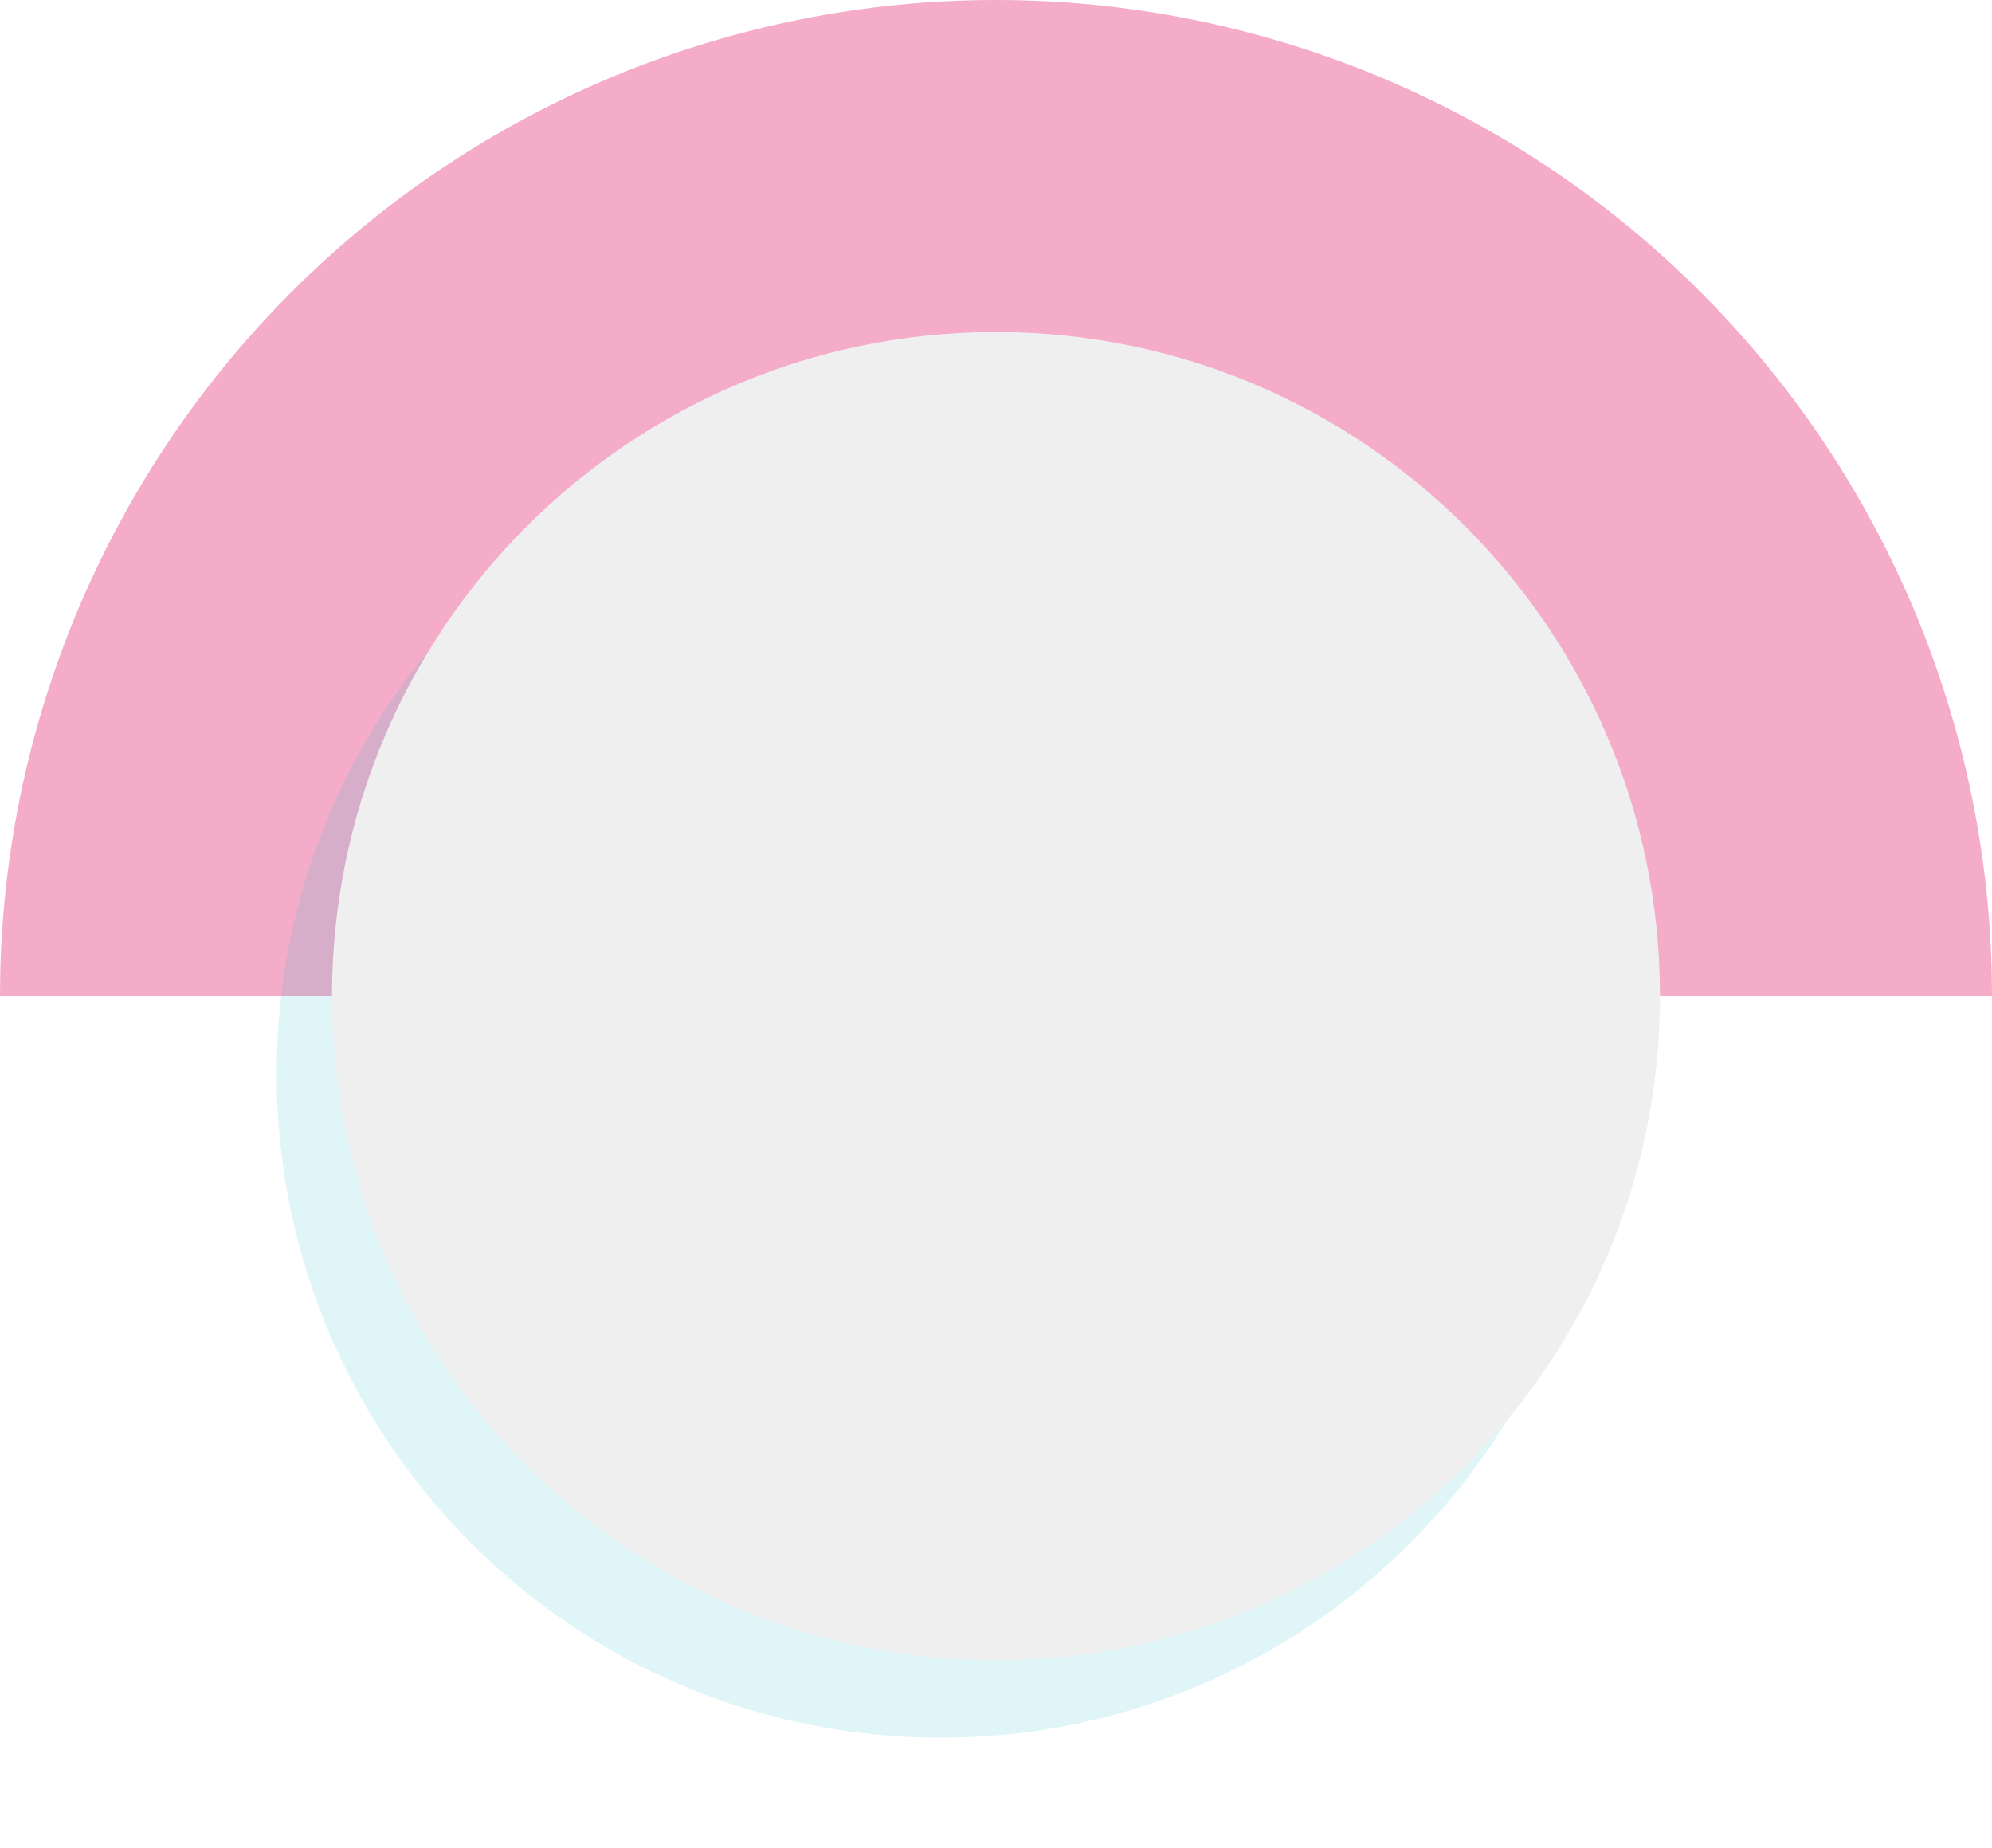
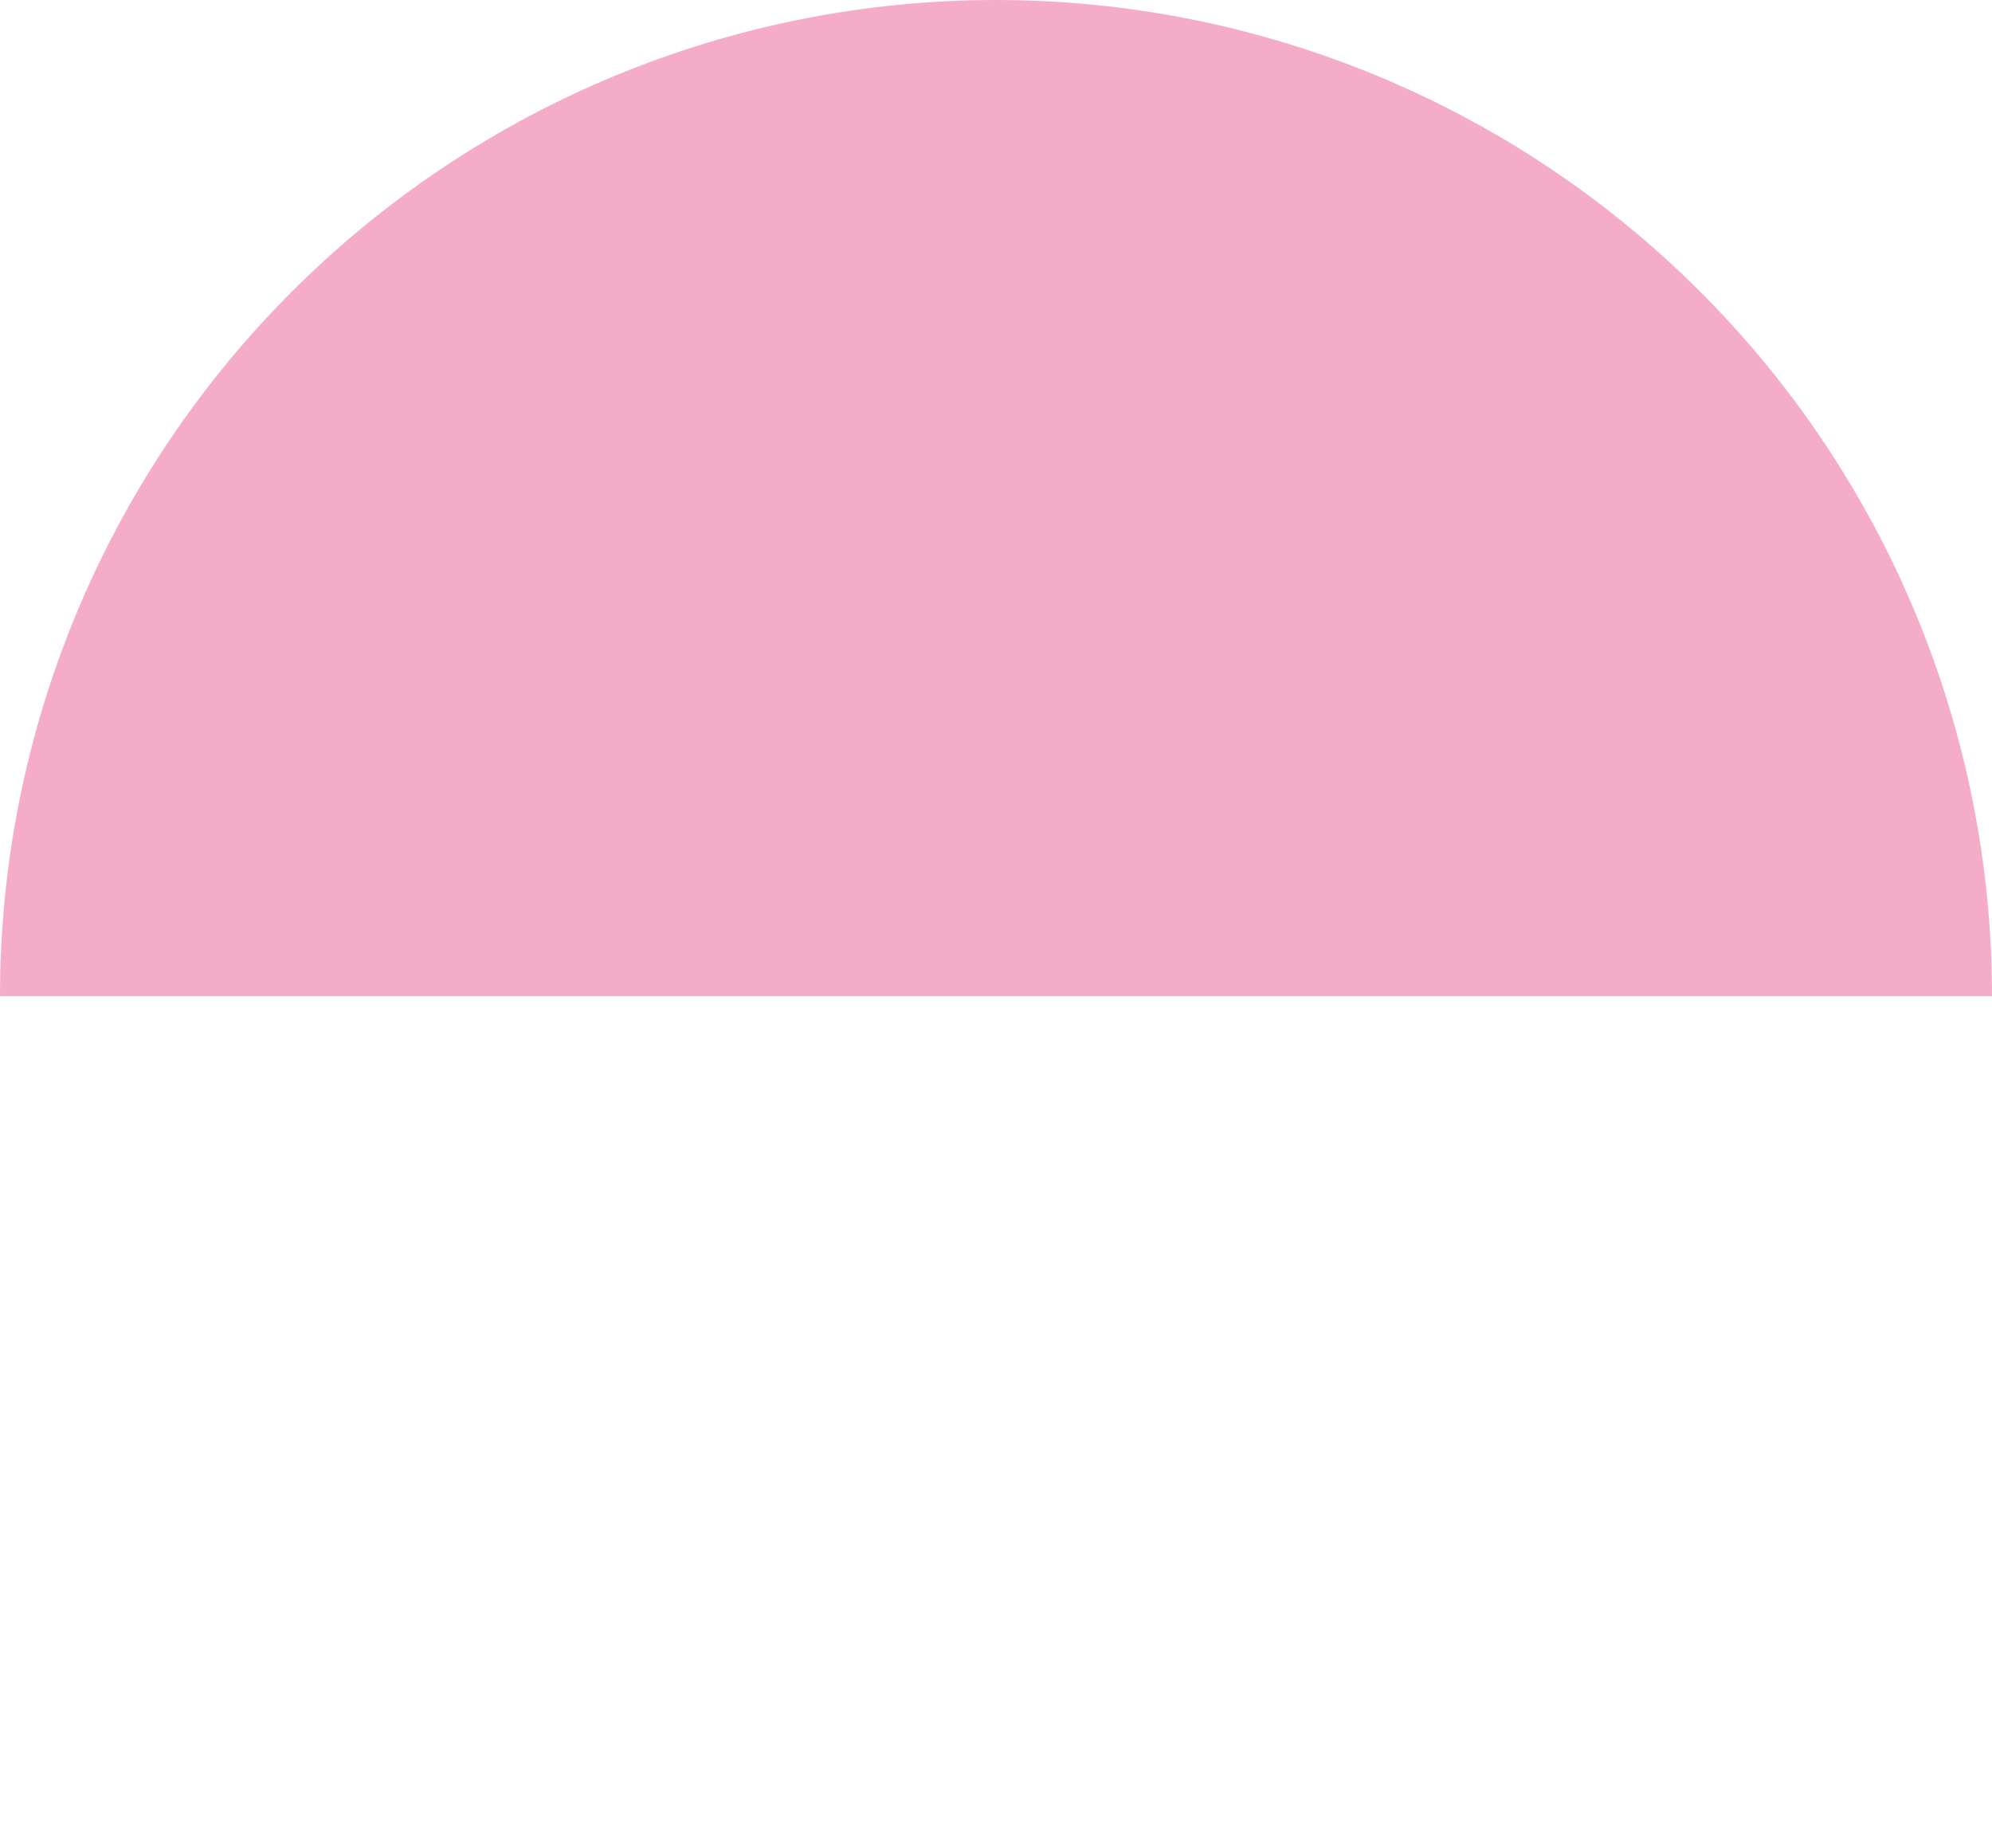
<svg xmlns="http://www.w3.org/2000/svg" xmlns:xlink="http://www.w3.org/1999/xlink" fill="none" height="334" preserveAspectRatio="xMidYMid meet" style="fill: none" version="1" viewBox="0.0 0.0 360.0 334.0" width="360" zoomAndPan="magnify">
  <g id="change1_1">
    <path d="M0 180C0 132.261 18.964 86.477 52.721 52.721C86.477 18.964 132.261 0 180 0C227.739 0 273.523 18.964 307.279 52.721C341.036 86.477 360 132.261 360 180" fill="#f4acc8" />
  </g>
  <g filter="url(#a)" id="change2_1" opacity="0.15">
-     <path d="M170 314C236.274 314 290 260.274 290 194C290 127.726 236.274 74 170 74C103.726 74 50 127.726 50 194C50 260.274 103.726 314 170 314Z" fill="#29bed0" />
-   </g>
+     </g>
  <g id="change3_1">
-     <path d="M180 300C246.274 300 300 246.274 300 180C300 113.726 246.274 60 180 60C113.726 60 60 113.726 60 180C60 246.274 113.726 300 180 300Z" fill="#efefef" />
-   </g>
+     </g>
  <defs>
    <filter color-interpolation-filters="sRGB" filterUnits="userSpaceOnUse" height="280" id="a" width="280" x="30" xlink:actuate="onLoad" xlink:show="other" xlink:type="simple" y="54">
      <feFlood flood-opacity="0" result="BackgroundImageFix" />
      <feBlend in="SourceGraphic" in2="BackgroundImageFix" result="shape" />
      <feGaussianBlur result="effect1_foregroundBlur_786_14" stdDeviation="10" />
    </filter>
  </defs>
</svg>